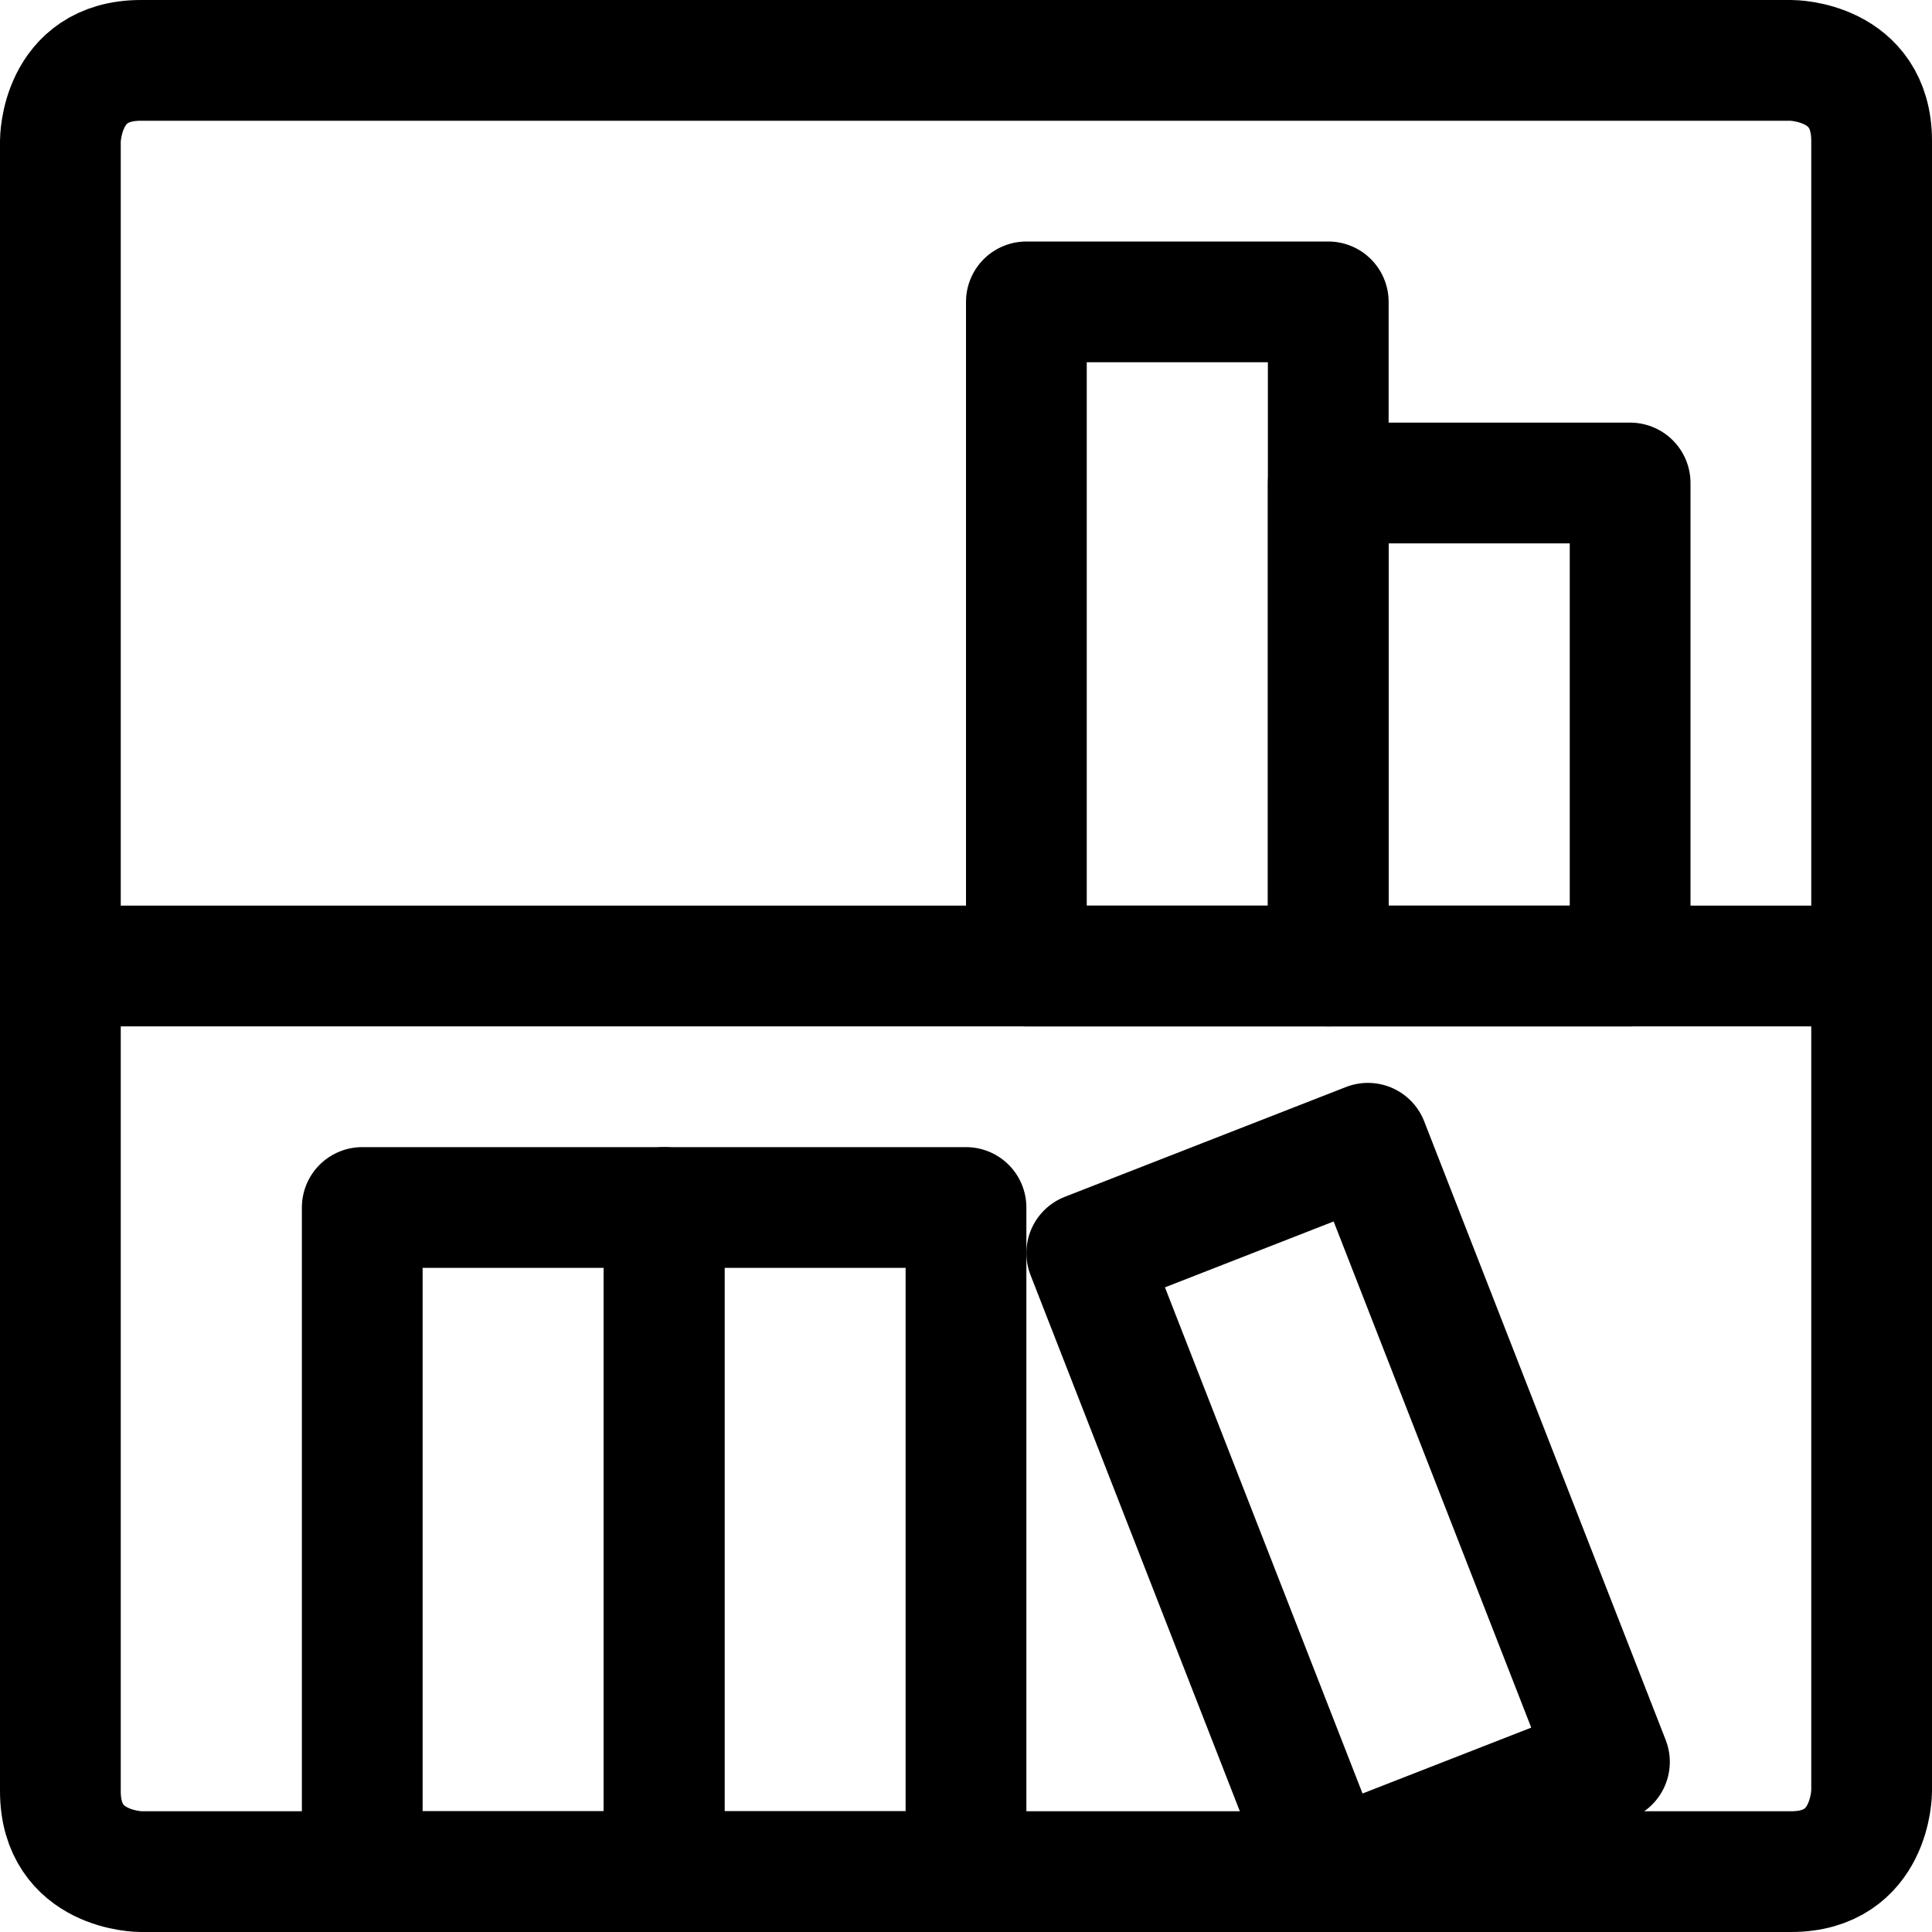
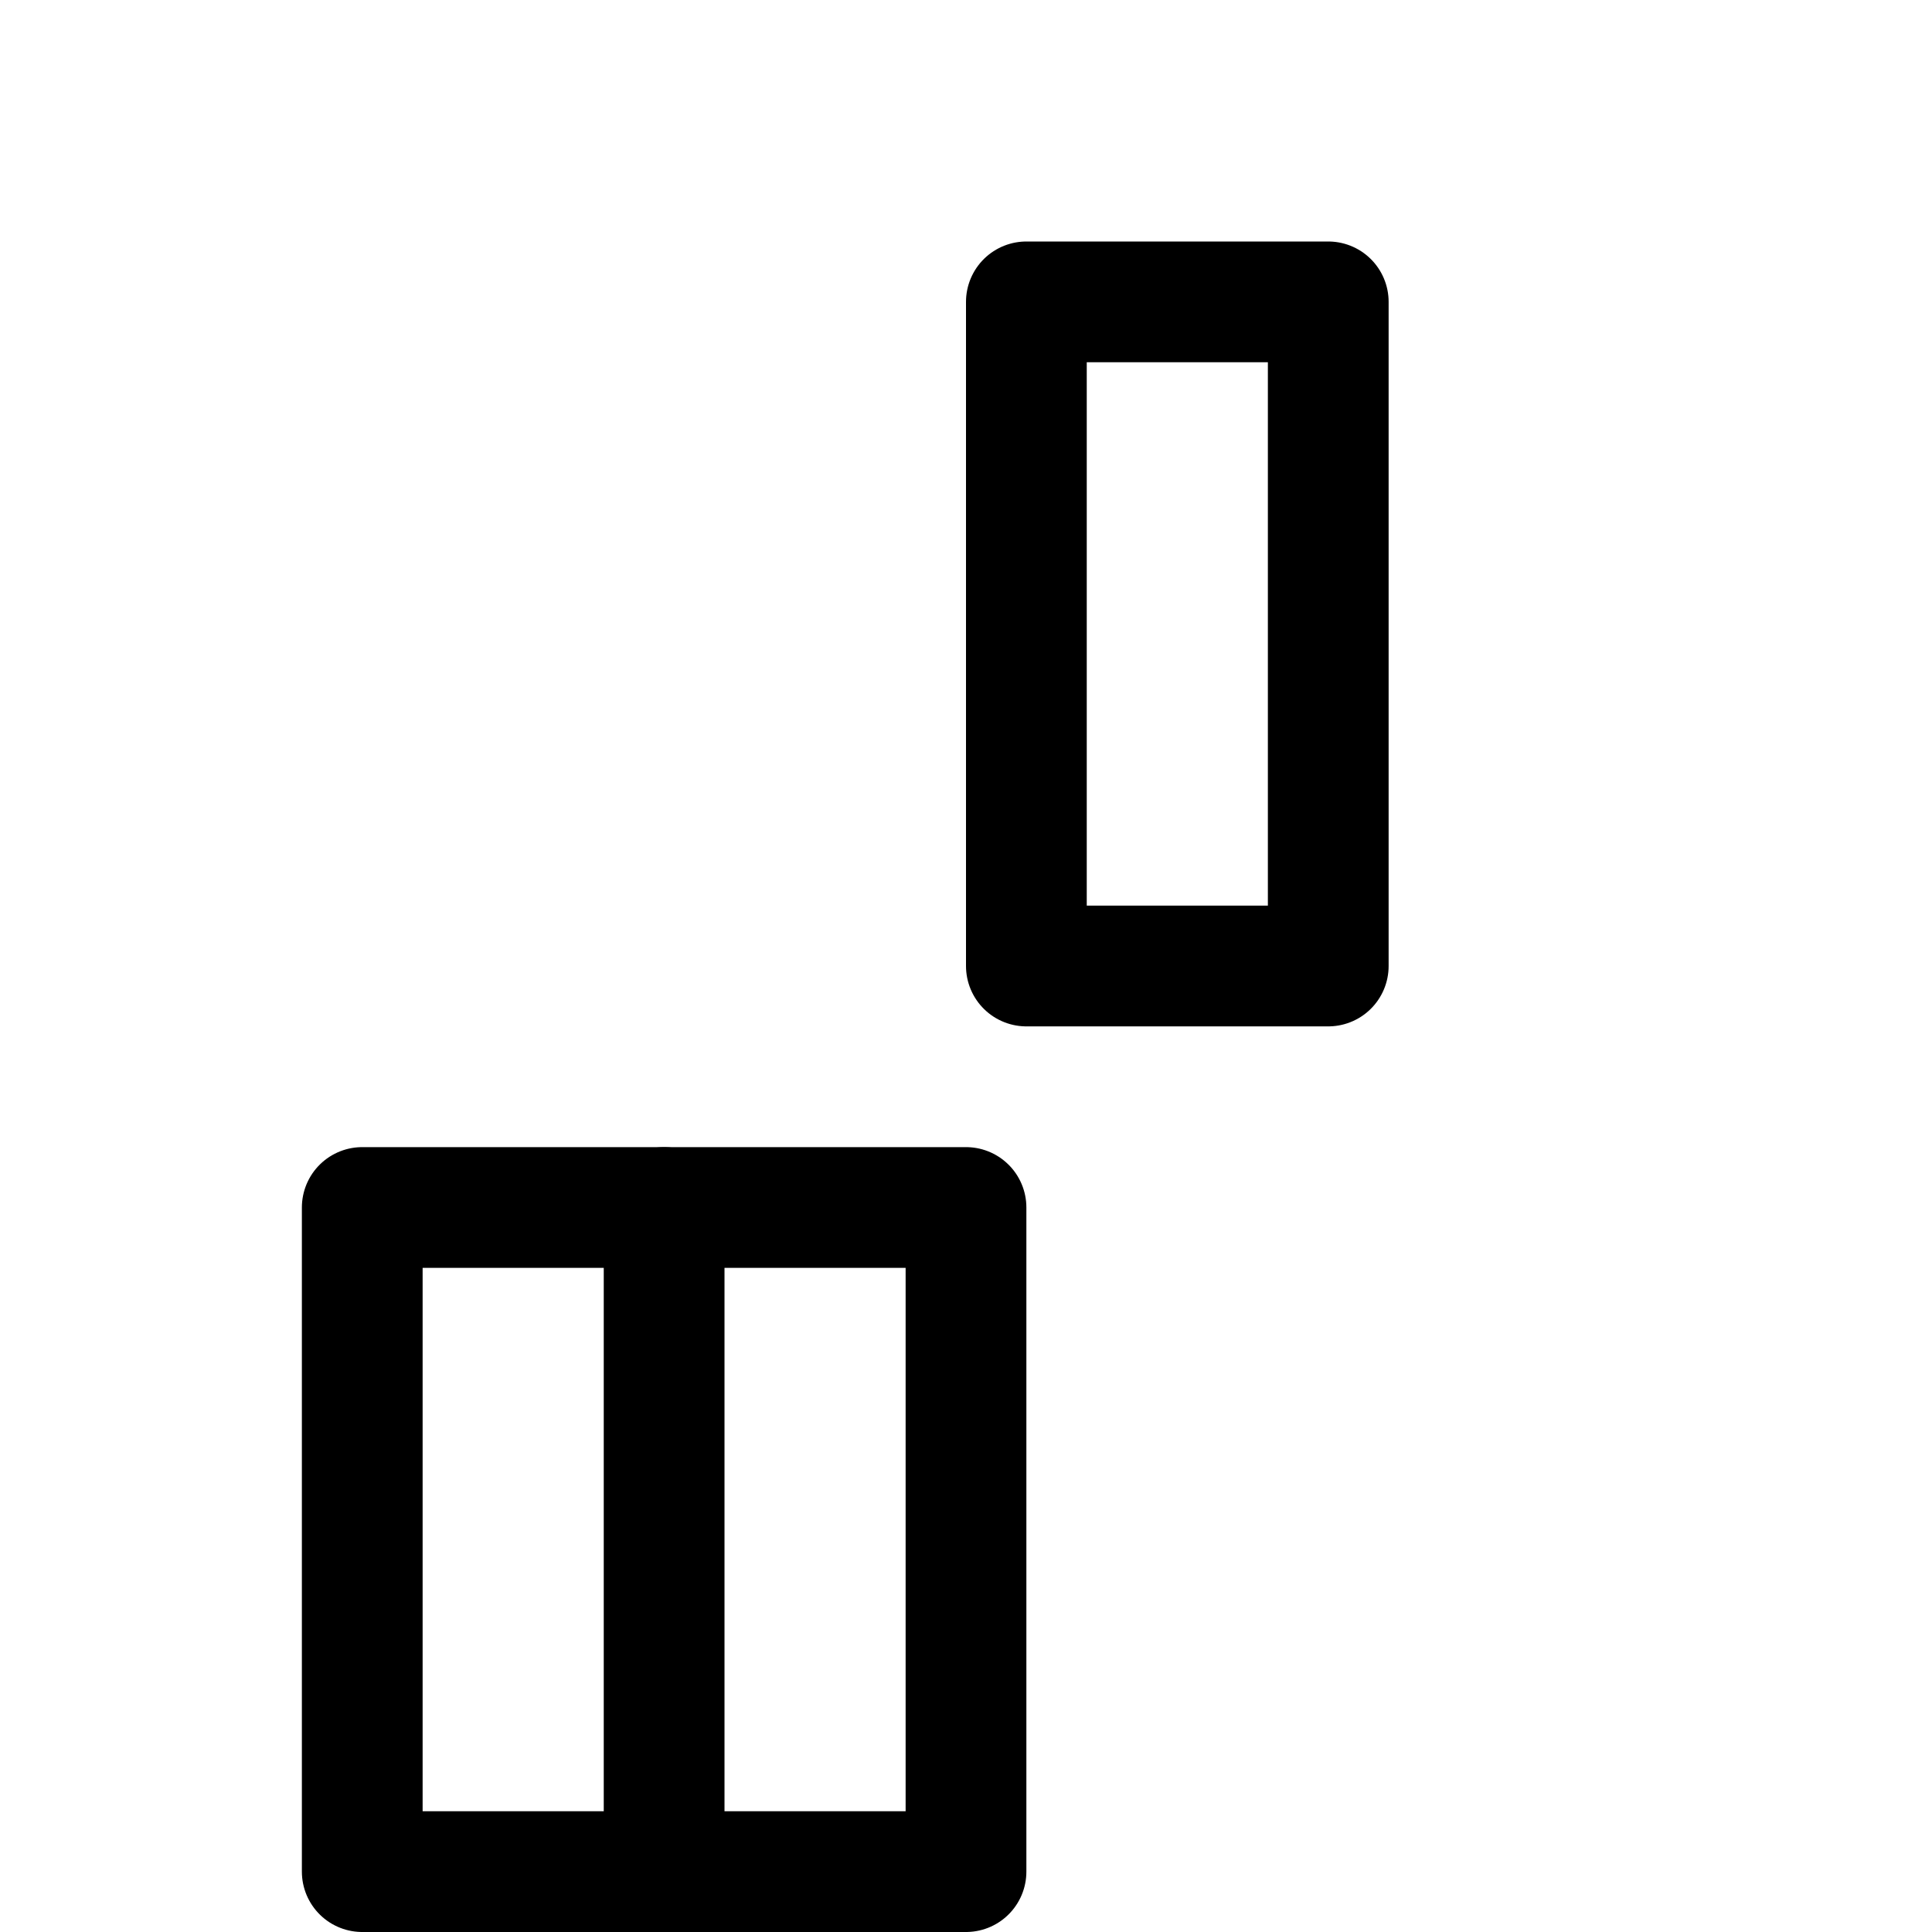
<svg xmlns="http://www.w3.org/2000/svg" viewBox="0 0 24 24" id="Book-Library-1--Streamline-Ultimate.svg" height="24" width="24">
  <desc>Book Library 1 Streamline Icon: https://streamlinehq.com</desc>
  <defs />
  <title>book-library-1</title>
-   <path d="M1.75 0.75h20.5s1 0 1 1v20.5s0 1 -1 1H1.75s-1 0 -1 -1V1.75s0 -1 1 -1" fill="none" stroke="#000000" stroke-linecap="round" stroke-linejoin="round" stroke-width="1.5" />
-   <path d="M23.25 12 0.75 12" fill="none" stroke="#000000" stroke-linecap="round" stroke-linejoin="round" stroke-width="1.5" />
  <path d="M12.75 3.75h3.75V12h-3.75Z" fill="none" stroke="#000000" stroke-linecap="round" stroke-linejoin="round" stroke-width="1.5" />
-   <path d="M16.5 6h3.75v6H16.5Z" fill="none" stroke="#000000" stroke-linecap="round" stroke-linejoin="round" stroke-width="1.5" />
  <path d="M4.5 15h3.75v8.25H4.5Z" fill="none" stroke="#000000" stroke-linecap="round" stroke-linejoin="round" stroke-width="1.5" />
-   <path d="M8.25 15H12v8.25H8.25Z" fill="none" stroke="#000000" stroke-linecap="round" stroke-linejoin="round" stroke-width="1.5" />
-   <path d="m13.5 15.566 3.493 -1.364 3 7.685 -3.493 1.364Z" fill="none" stroke="#000000" stroke-linecap="round" stroke-linejoin="round" stroke-width="1.5" />
+   <path d="M8.25 15H12v8.25H8.25" fill="none" stroke="#000000" stroke-linecap="round" stroke-linejoin="round" stroke-width="1.5" />
</svg>